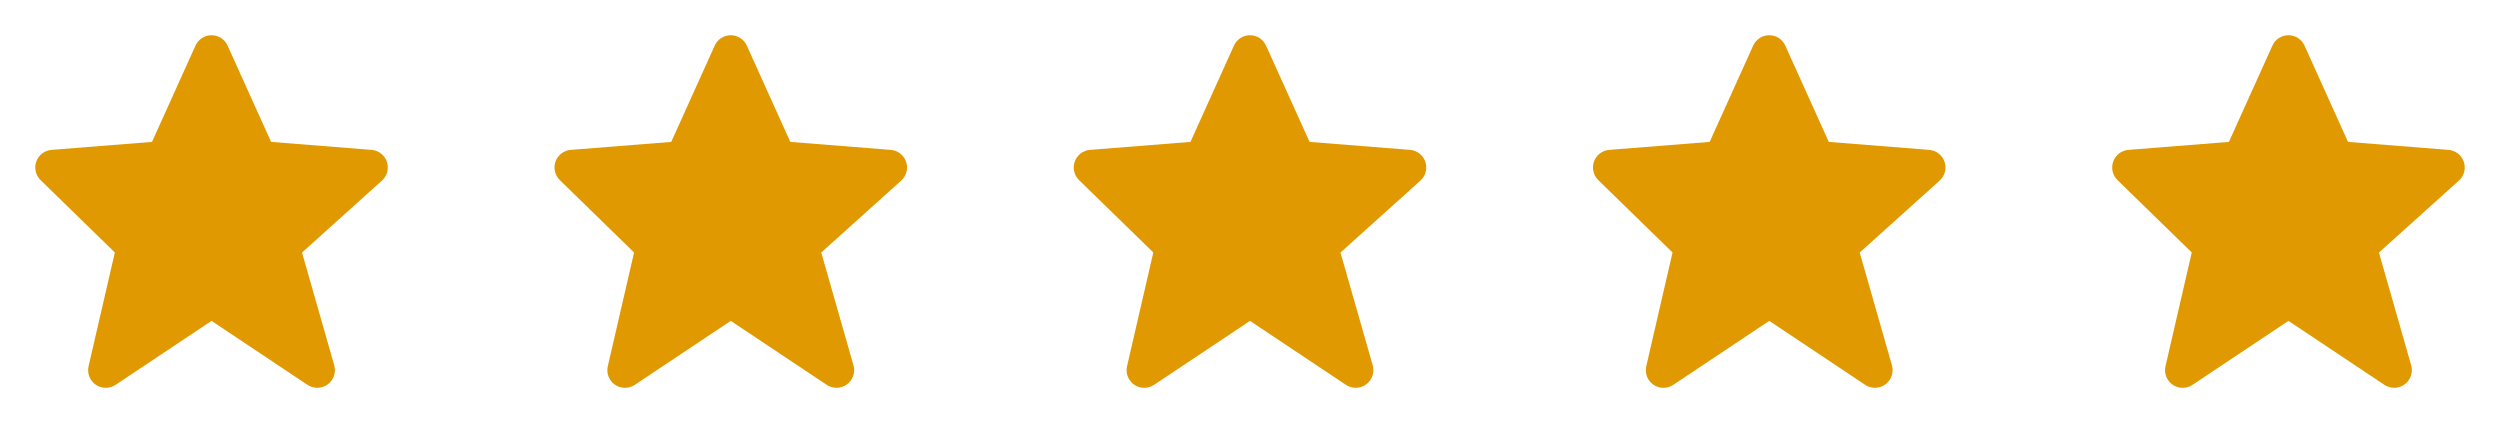
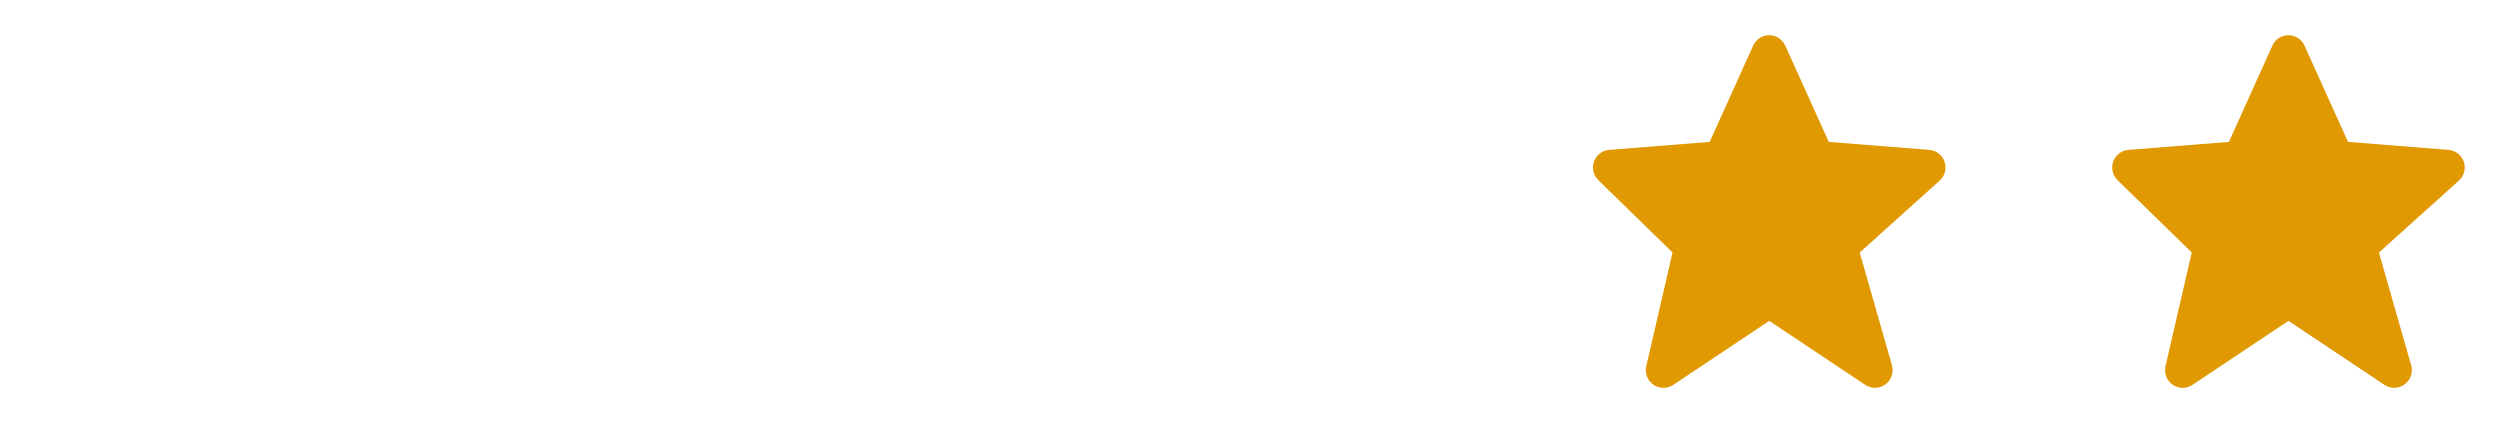
<svg xmlns="http://www.w3.org/2000/svg" width="130" height="22" viewBox="0 0 130 22" fill="none">
-   <path d="M20.118 8.414C20.061 8.244 19.954 8.095 19.813 7.985C19.672 7.875 19.501 7.809 19.322 7.794L14.097 7.379L11.835 2.373C11.763 2.212 11.646 2.075 11.498 1.979C11.35 1.883 11.177 1.832 11 1.832C10.824 1.831 10.651 1.882 10.503 1.978C10.354 2.074 10.237 2.211 10.165 2.372L7.904 7.379L2.678 7.794C2.502 7.808 2.334 7.873 2.194 7.979C2.054 8.086 1.948 8.231 1.888 8.397C1.828 8.562 1.817 8.742 1.857 8.913C1.896 9.085 1.984 9.242 2.11 9.365L5.972 13.129L4.606 19.044C4.565 19.223 4.578 19.41 4.644 19.581C4.711 19.753 4.827 19.9 4.978 20.005C5.129 20.109 5.309 20.166 5.492 20.167C5.676 20.169 5.856 20.115 6.009 20.013L11 16.685L15.991 20.013C16.147 20.116 16.331 20.17 16.519 20.166C16.706 20.162 16.888 20.1 17.039 19.99C17.191 19.879 17.305 19.725 17.366 19.548C17.427 19.371 17.433 19.179 17.382 18.999L15.705 13.132L19.863 9.39C20.136 9.145 20.235 8.762 20.118 8.414Z" fill="#E09900" />
-   <path d="M47.118 8.414C47.06 8.244 46.954 8.095 46.813 7.985C46.672 7.875 46.501 7.809 46.322 7.794L41.096 7.379L38.835 2.373C38.763 2.212 38.646 2.075 38.498 1.979C38.35 1.883 38.177 1.832 38 1.832C37.824 1.831 37.651 1.882 37.503 1.978C37.354 2.074 37.237 2.211 37.165 2.372L34.904 7.379L29.678 7.794C29.502 7.808 29.334 7.873 29.194 7.979C29.054 8.086 28.948 8.231 28.888 8.397C28.828 8.562 28.817 8.742 28.857 8.913C28.896 9.085 28.984 9.242 29.11 9.365L32.972 13.129L31.606 19.044C31.565 19.223 31.578 19.41 31.644 19.581C31.711 19.753 31.827 19.9 31.978 20.005C32.129 20.109 32.309 20.166 32.492 20.167C32.676 20.169 32.856 20.115 33.009 20.013L38 16.685L42.991 20.013C43.147 20.116 43.331 20.17 43.519 20.166C43.706 20.162 43.888 20.1 44.039 19.99C44.191 19.879 44.305 19.725 44.366 19.548C44.427 19.371 44.433 19.179 44.382 18.999L42.705 13.132L46.863 9.39C47.136 9.145 47.235 8.762 47.118 8.414Z" fill="#E09900" />
-   <path d="M74.118 8.414C74.061 8.244 73.954 8.095 73.813 7.985C73.672 7.875 73.501 7.809 73.322 7.794L68.097 7.379L65.835 2.373C65.763 2.212 65.646 2.075 65.498 1.979C65.35 1.883 65.177 1.832 65 1.832C64.824 1.831 64.651 1.882 64.503 1.978C64.354 2.074 64.237 2.211 64.165 2.372L61.904 7.379L56.678 7.794C56.502 7.808 56.334 7.873 56.194 7.979C56.054 8.086 55.948 8.231 55.888 8.397C55.828 8.562 55.817 8.742 55.857 8.913C55.896 9.085 55.984 9.242 56.11 9.365L59.972 13.129L58.606 19.044C58.565 19.223 58.578 19.41 58.644 19.581C58.711 19.753 58.827 19.9 58.978 20.005C59.129 20.109 59.309 20.166 59.492 20.167C59.676 20.169 59.856 20.115 60.009 20.013L65 16.685L69.991 20.013C70.147 20.116 70.332 20.17 70.519 20.166C70.706 20.162 70.888 20.1 71.039 19.99C71.191 19.879 71.305 19.725 71.366 19.548C71.427 19.371 71.433 19.179 71.382 18.999L69.705 13.132L73.863 9.39C74.135 9.145 74.235 8.762 74.118 8.414Z" fill="#E09900" />
  <path d="M101.118 8.414C101.06 8.244 100.954 8.095 100.813 7.985C100.672 7.875 100.501 7.809 100.322 7.794L95.097 7.379L92.835 2.373C92.763 2.212 92.646 2.075 92.498 1.979C92.35 1.883 92.177 1.832 92 1.832C91.824 1.831 91.651 1.882 91.503 1.978C91.354 2.074 91.237 2.211 91.165 2.372L88.903 7.379L83.678 7.794C83.502 7.808 83.334 7.873 83.194 7.979C83.054 8.086 82.948 8.231 82.888 8.397C82.828 8.562 82.817 8.742 82.857 8.913C82.896 9.085 82.984 9.242 83.11 9.365L86.972 13.129L85.606 19.044C85.565 19.223 85.578 19.41 85.644 19.581C85.711 19.753 85.827 19.9 85.978 20.005C86.129 20.109 86.308 20.166 86.492 20.167C86.676 20.169 86.856 20.115 87.009 20.013L92 16.685L96.991 20.013C97.147 20.116 97.332 20.17 97.519 20.166C97.706 20.162 97.888 20.1 98.039 19.99C98.191 19.879 98.305 19.725 98.366 19.548C98.427 19.371 98.433 19.179 98.382 18.999L96.705 13.132L100.863 9.39C101.136 9.145 101.235 8.762 101.118 8.414Z" fill="#E09900" />
  <path d="M128.118 8.414C128.06 8.244 127.954 8.095 127.813 7.985C127.672 7.875 127.501 7.809 127.322 7.794L122.097 7.379L119.835 2.373C119.763 2.212 119.646 2.075 119.498 1.979C119.35 1.883 119.177 1.832 119 1.832C118.824 1.831 118.651 1.882 118.503 1.978C118.354 2.074 118.237 2.211 118.165 2.372L115.904 7.379L110.678 7.794C110.502 7.808 110.334 7.873 110.194 7.979C110.054 8.086 109.948 8.231 109.888 8.397C109.828 8.562 109.817 8.742 109.857 8.913C109.896 9.085 109.984 9.242 110.11 9.365L113.972 13.129L112.606 19.044C112.565 19.223 112.578 19.41 112.644 19.581C112.711 19.753 112.827 19.9 112.978 20.005C113.129 20.109 113.309 20.166 113.492 20.167C113.676 20.169 113.856 20.115 114.009 20.013L119 16.685L123.991 20.013C124.147 20.116 124.332 20.17 124.519 20.166C124.706 20.162 124.888 20.1 125.039 19.99C125.191 19.879 125.305 19.725 125.366 19.548C125.427 19.371 125.433 19.179 125.382 18.999L123.705 13.132L127.863 9.39C128.136 9.145 128.235 8.762 128.118 8.414Z" fill="#E09900" />
</svg>